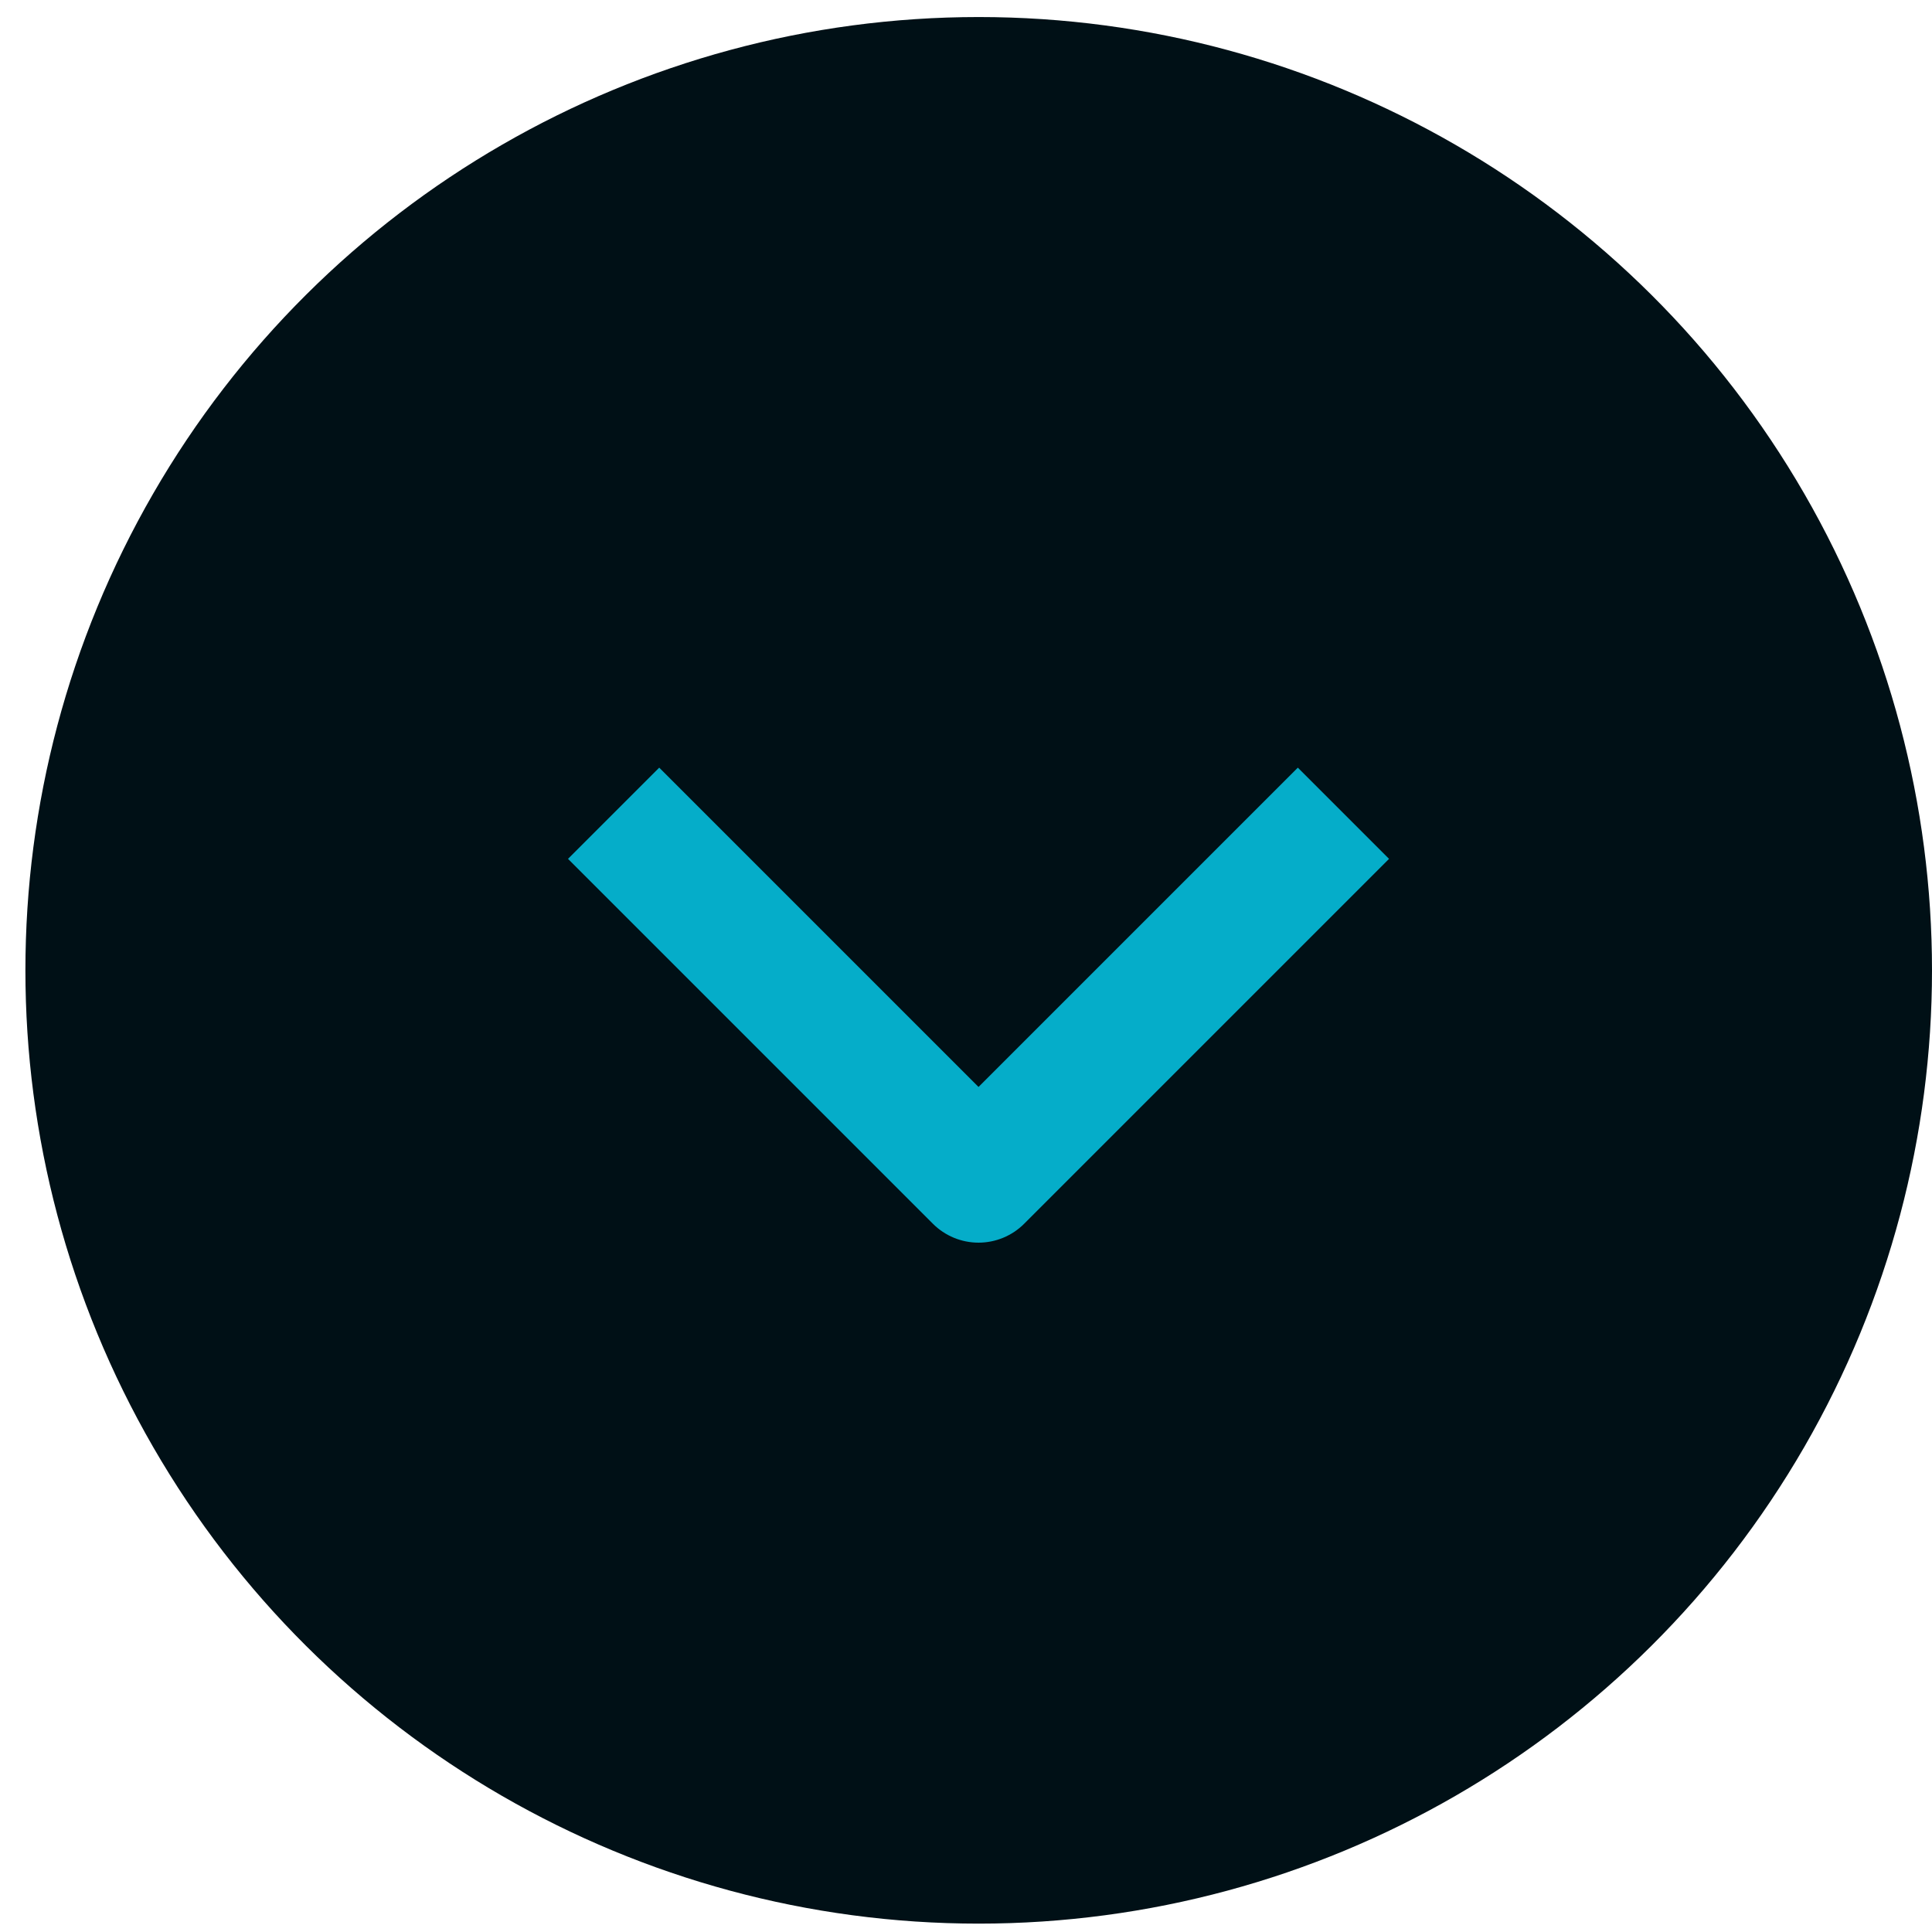
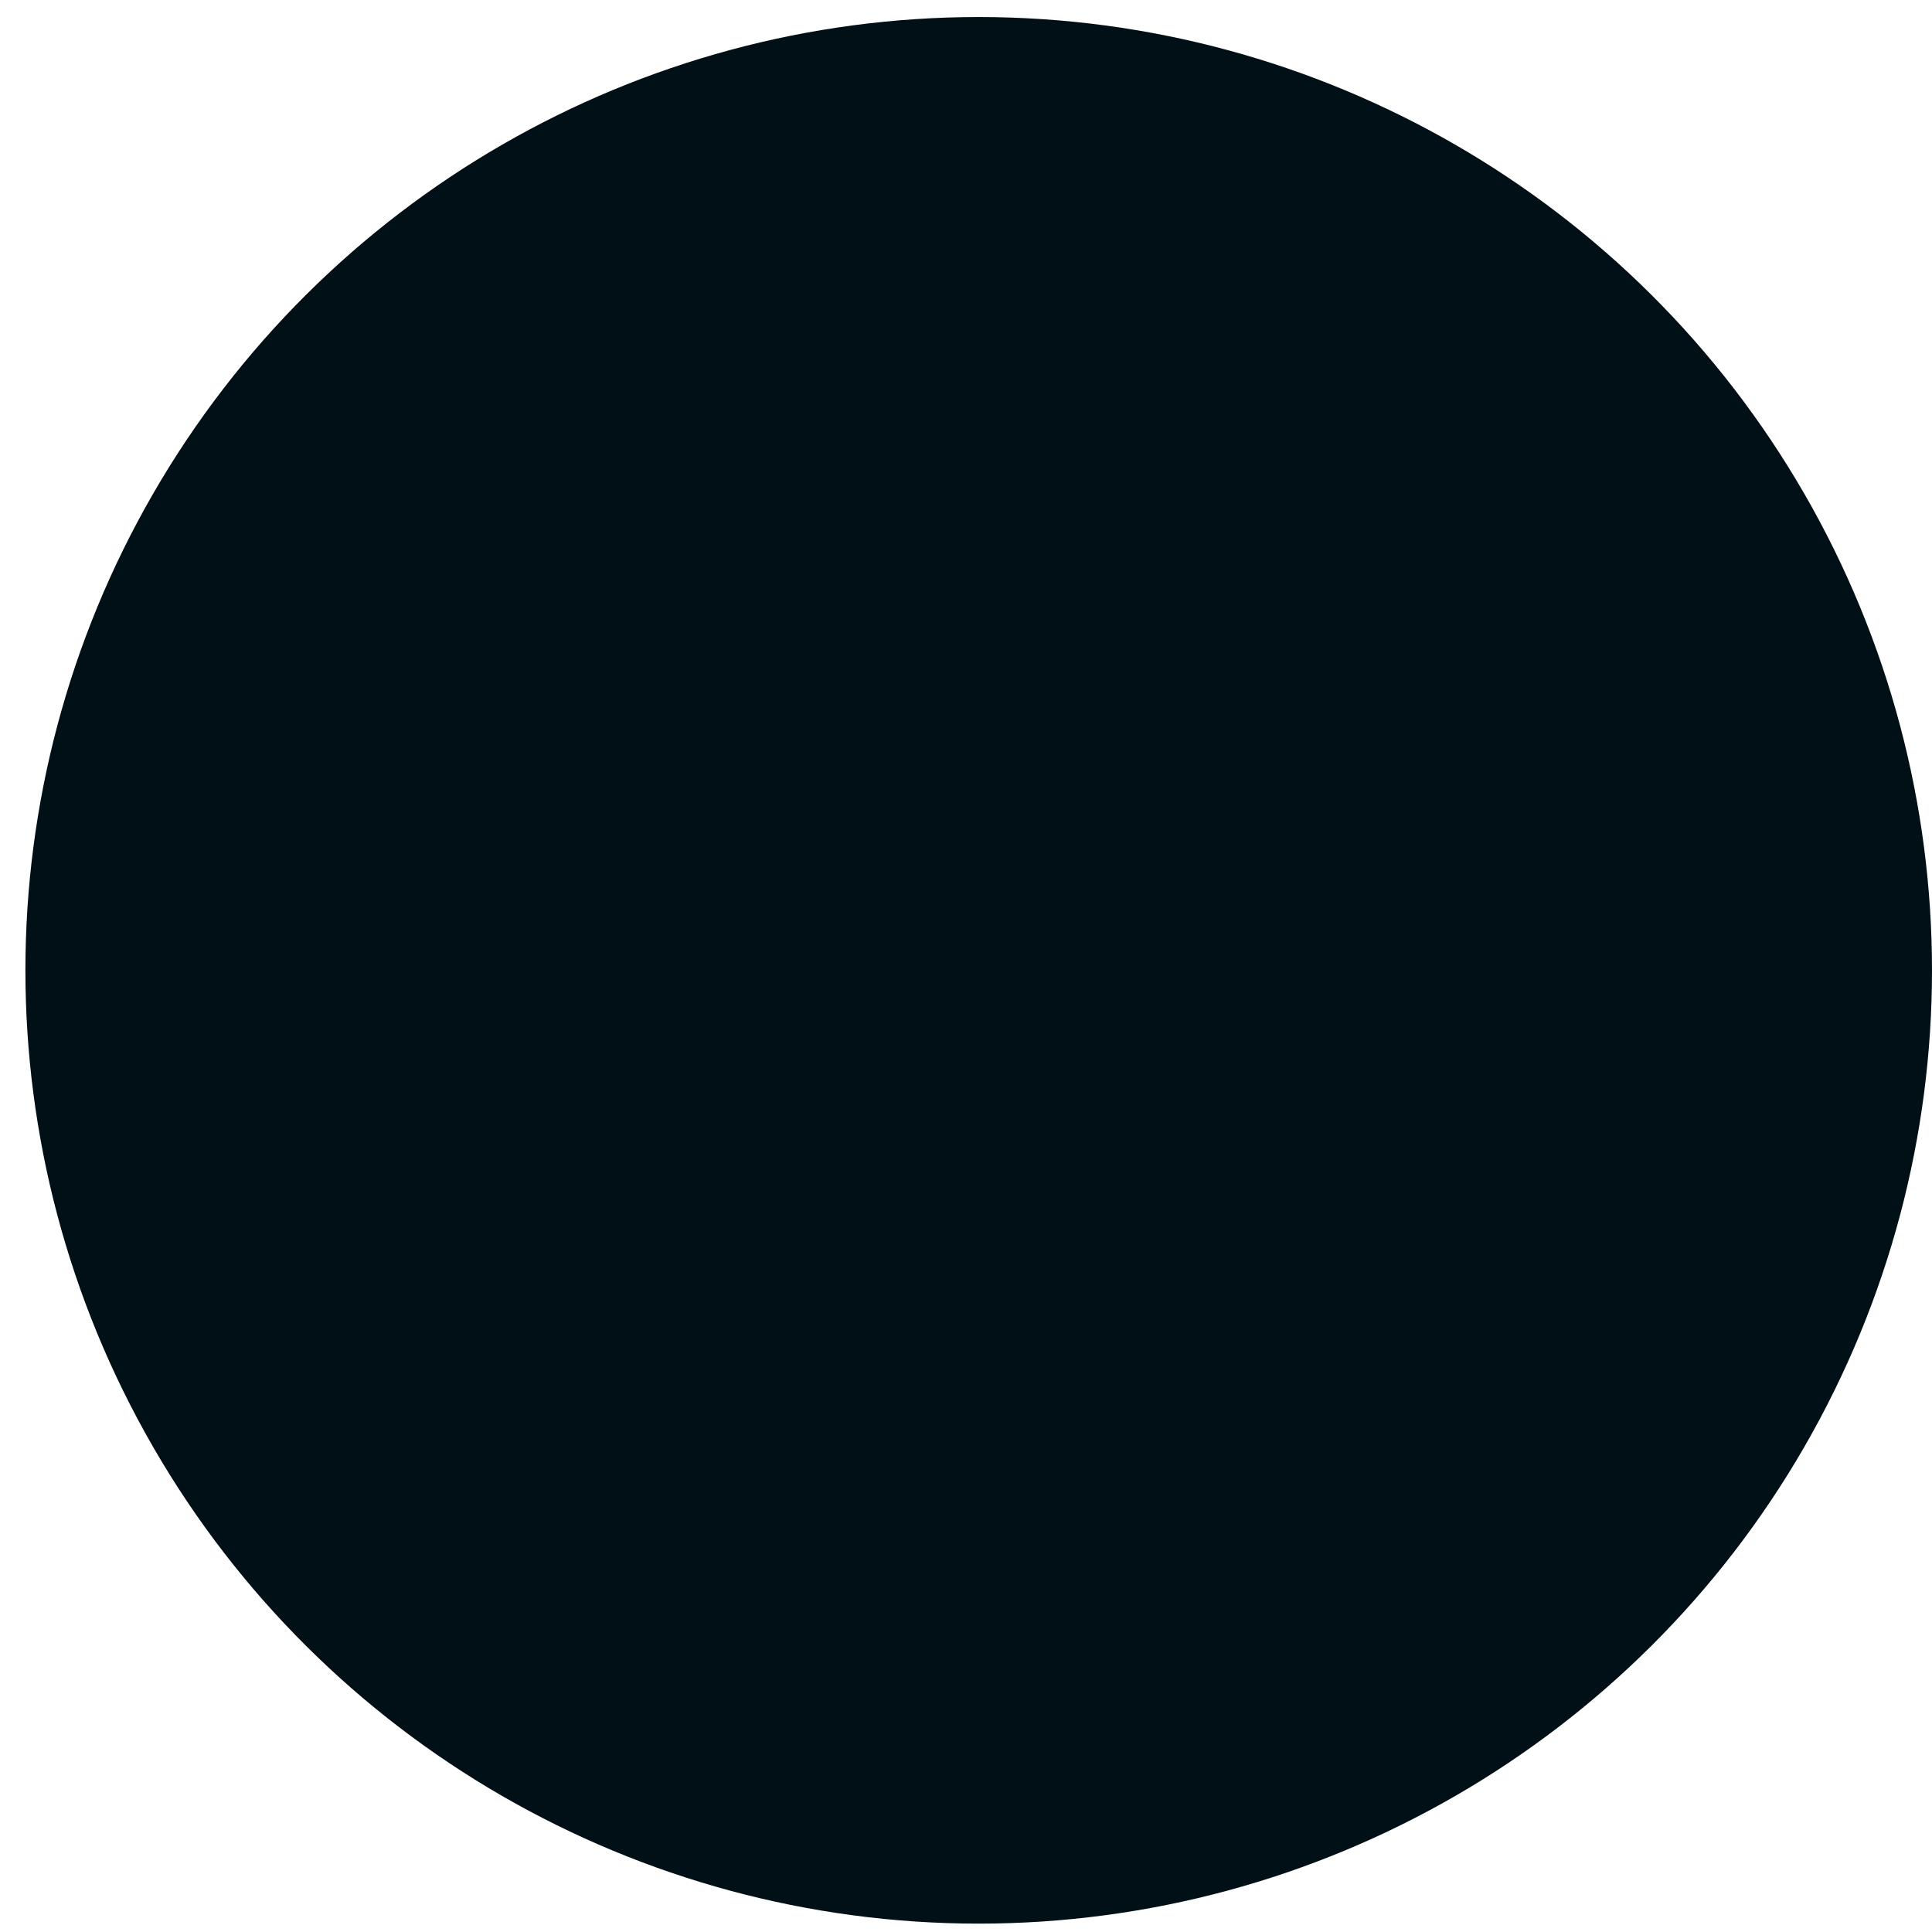
<svg xmlns="http://www.w3.org/2000/svg" width="66" height="66" viewBox="0 0 66 66" fill="none">
  <circle cx="33.434" cy="33.148" r="32.566" transform="rotate(90 33.434 33.148)" fill="#001016" />
  <g clip-path="url(#clip0_9265_2012)">
-     <path fill-rule="evenodd" clip-rule="evenodd" d="M31.87 41.806L19.404 29.34L22.52 26.224L33.428 37.132L44.336 26.224L47.452 29.34L34.986 41.806C34.573 42.219 34.012 42.451 33.428 42.451C32.844 42.451 32.283 42.219 31.87 41.806Z" fill="#05ADC9" />
-   </g>
+     </g>
  <defs>
    <clipPath id="clip0_9265_2012">
-       <rect width="18.609" height="37.218" fill="white" transform="translate(52.042 23.844) rotate(90)" />
-     </clipPath>
+       </clipPath>
  </defs>
</svg>